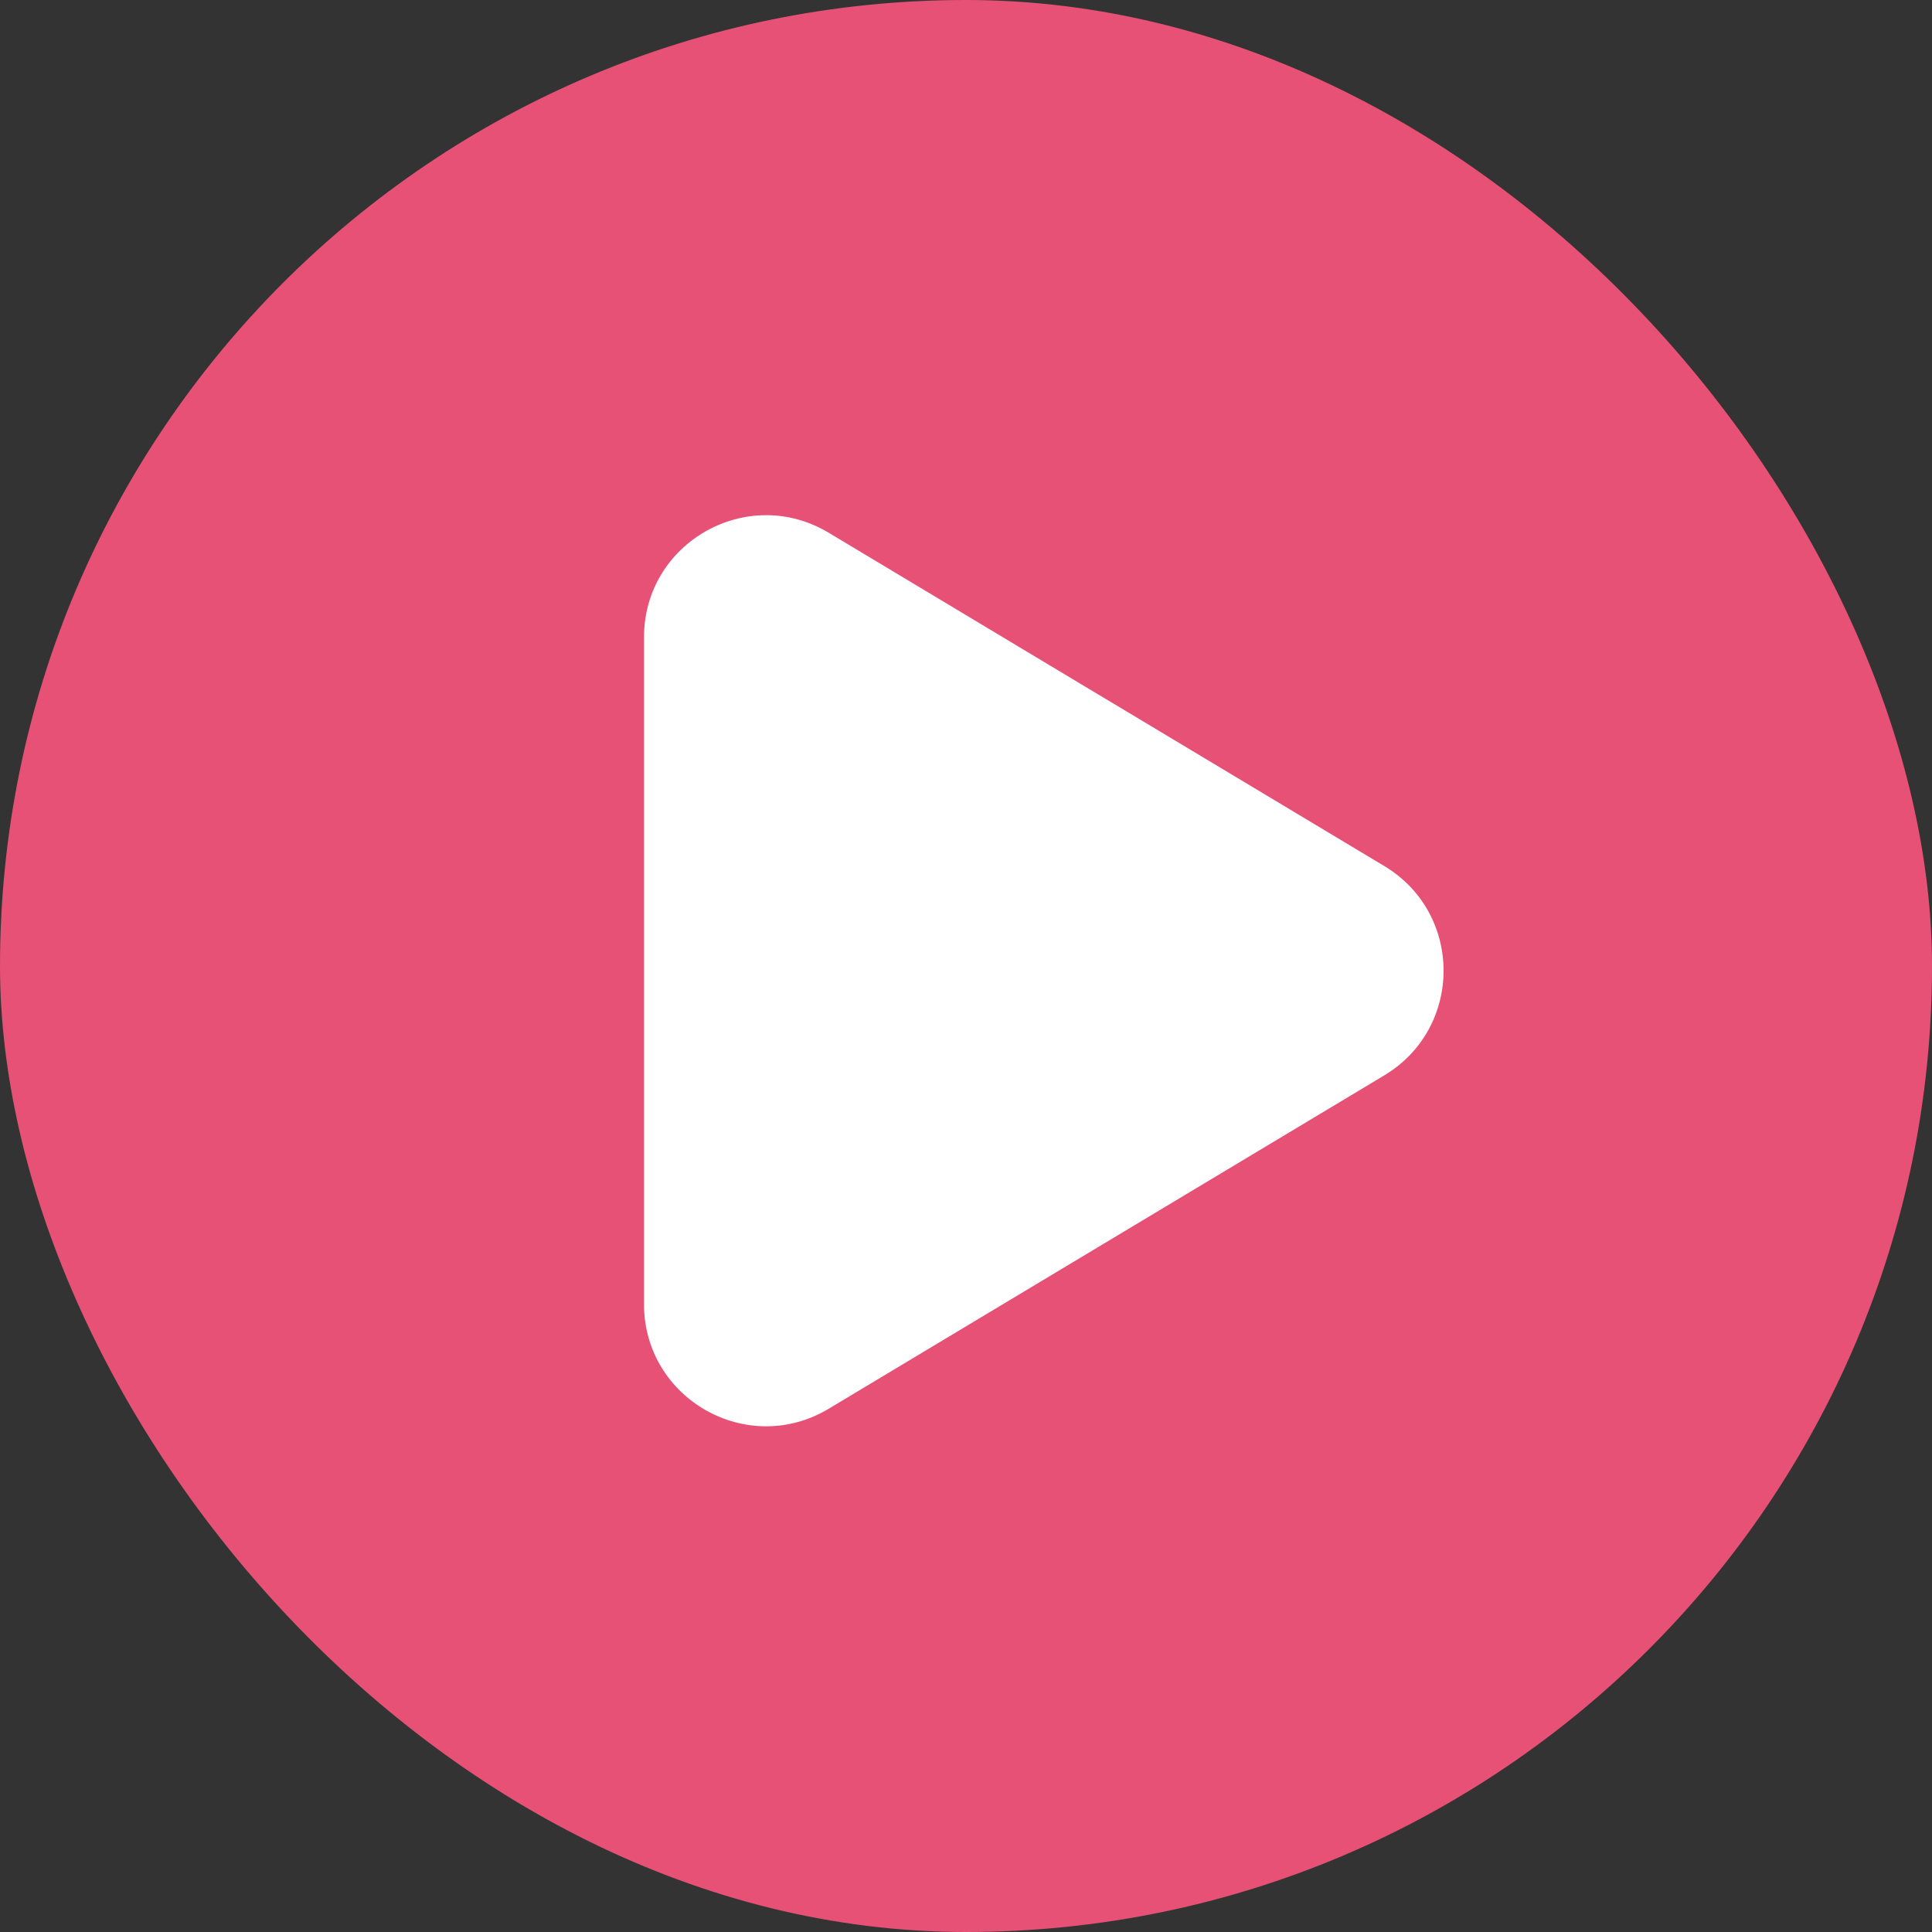
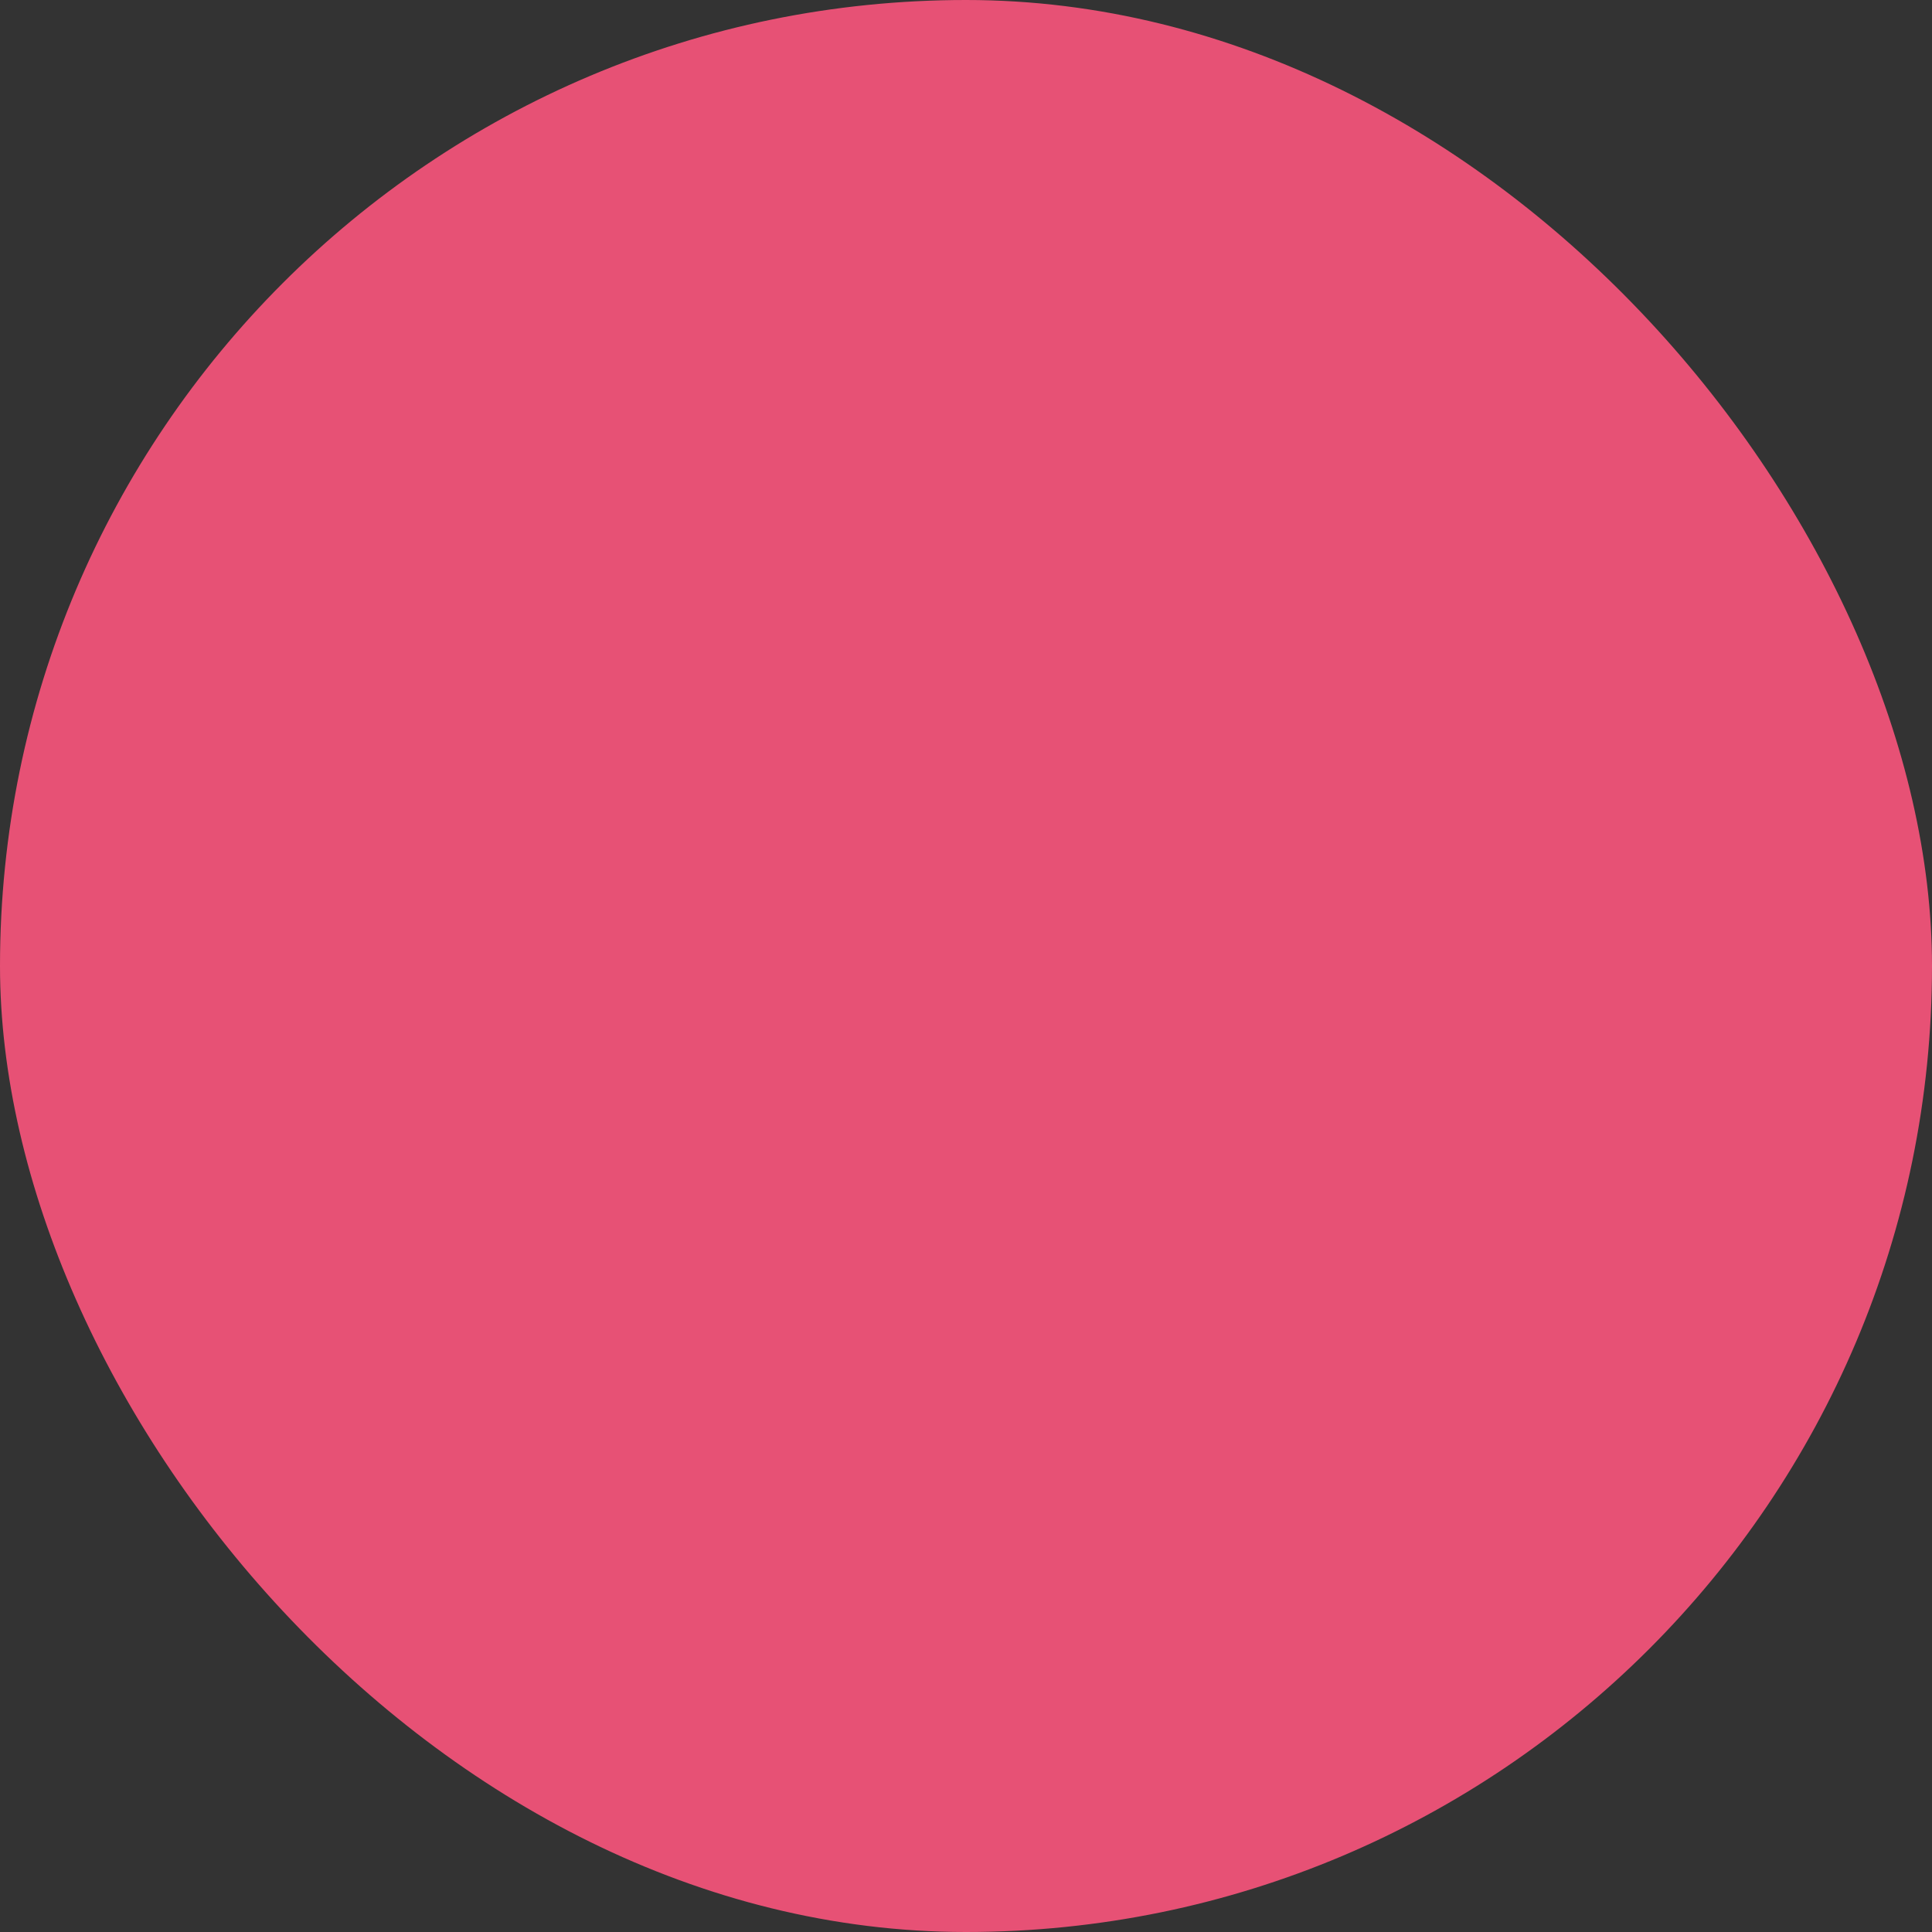
<svg xmlns="http://www.w3.org/2000/svg" width="30" height="30" viewBox="0 0 30 30" fill="none">
  <rect x="0" y="0" width="30" height="30" fill="#333333" stroke="none" />
  <rect width="30" height="30" rx="15" fill="#E75175" />
-   <path d="M21.497 13.449C22.722 14.185 22.722 15.961 21.497 16.697L12.868 21.875C11.606 22.632 10.001 21.723 10 20.251V9.896C10 8.424 11.606 7.515 12.869 8.273L21.497 13.449Z" fill="white" />
</svg>